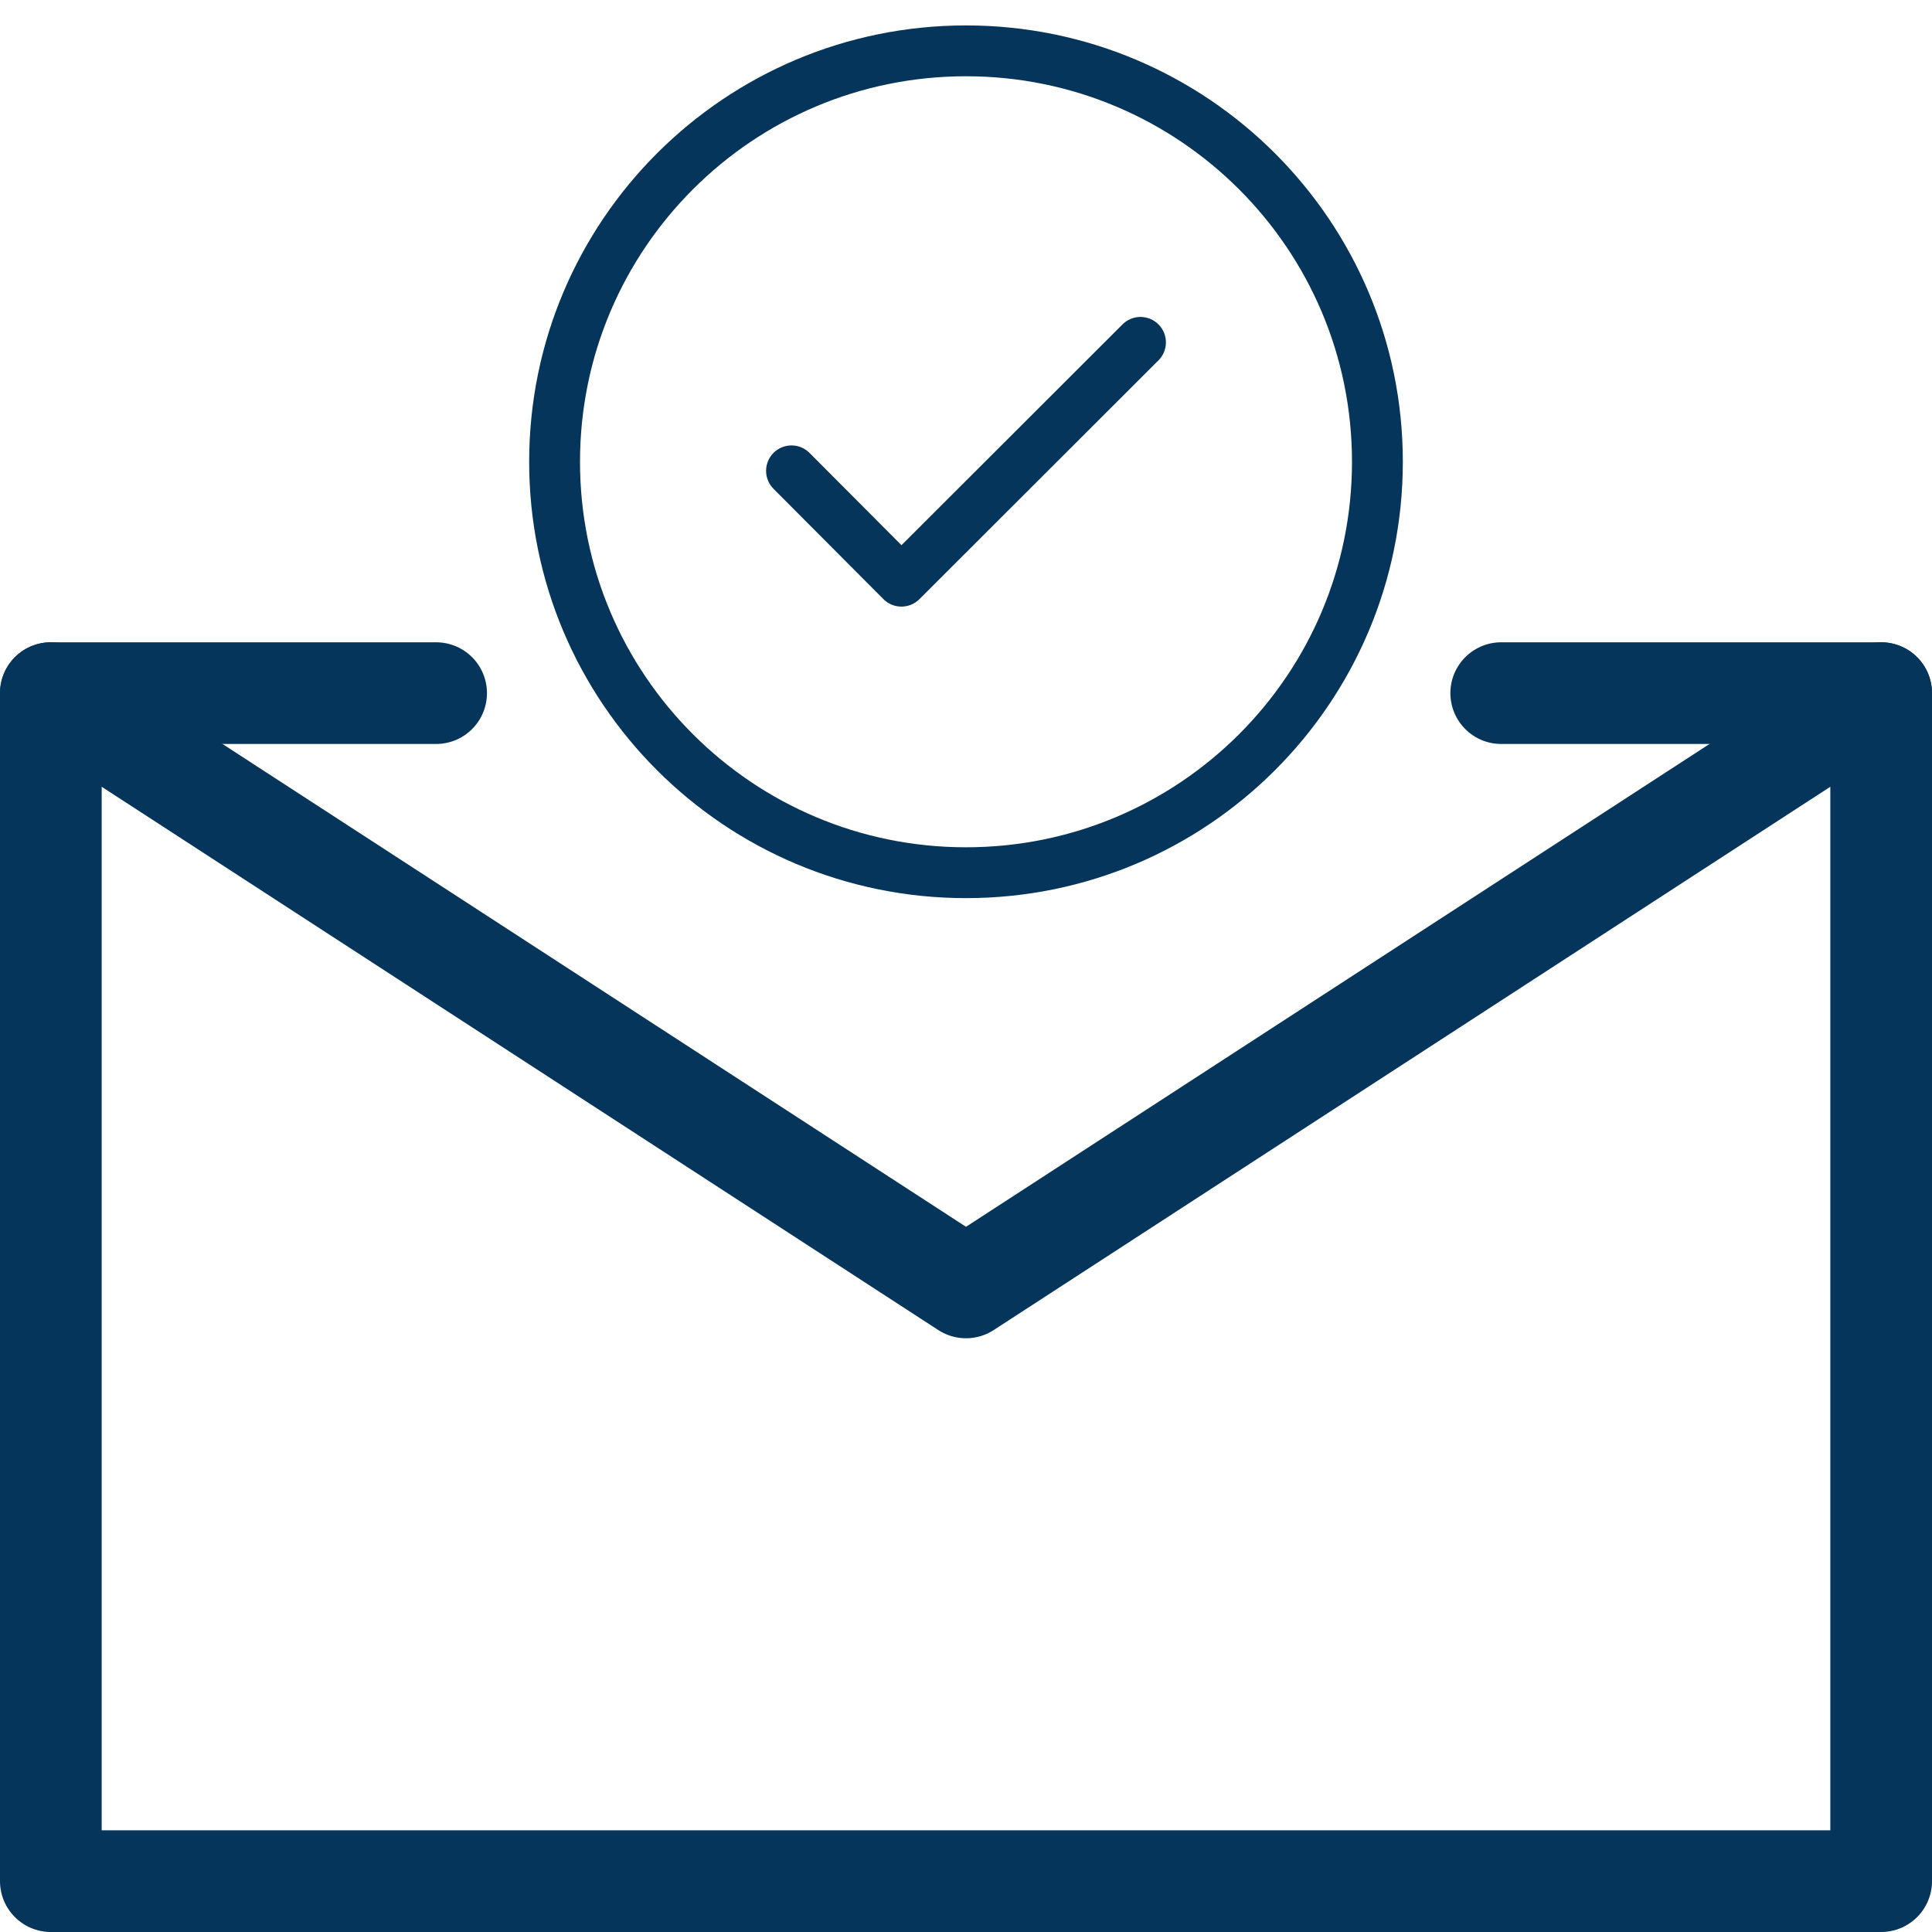
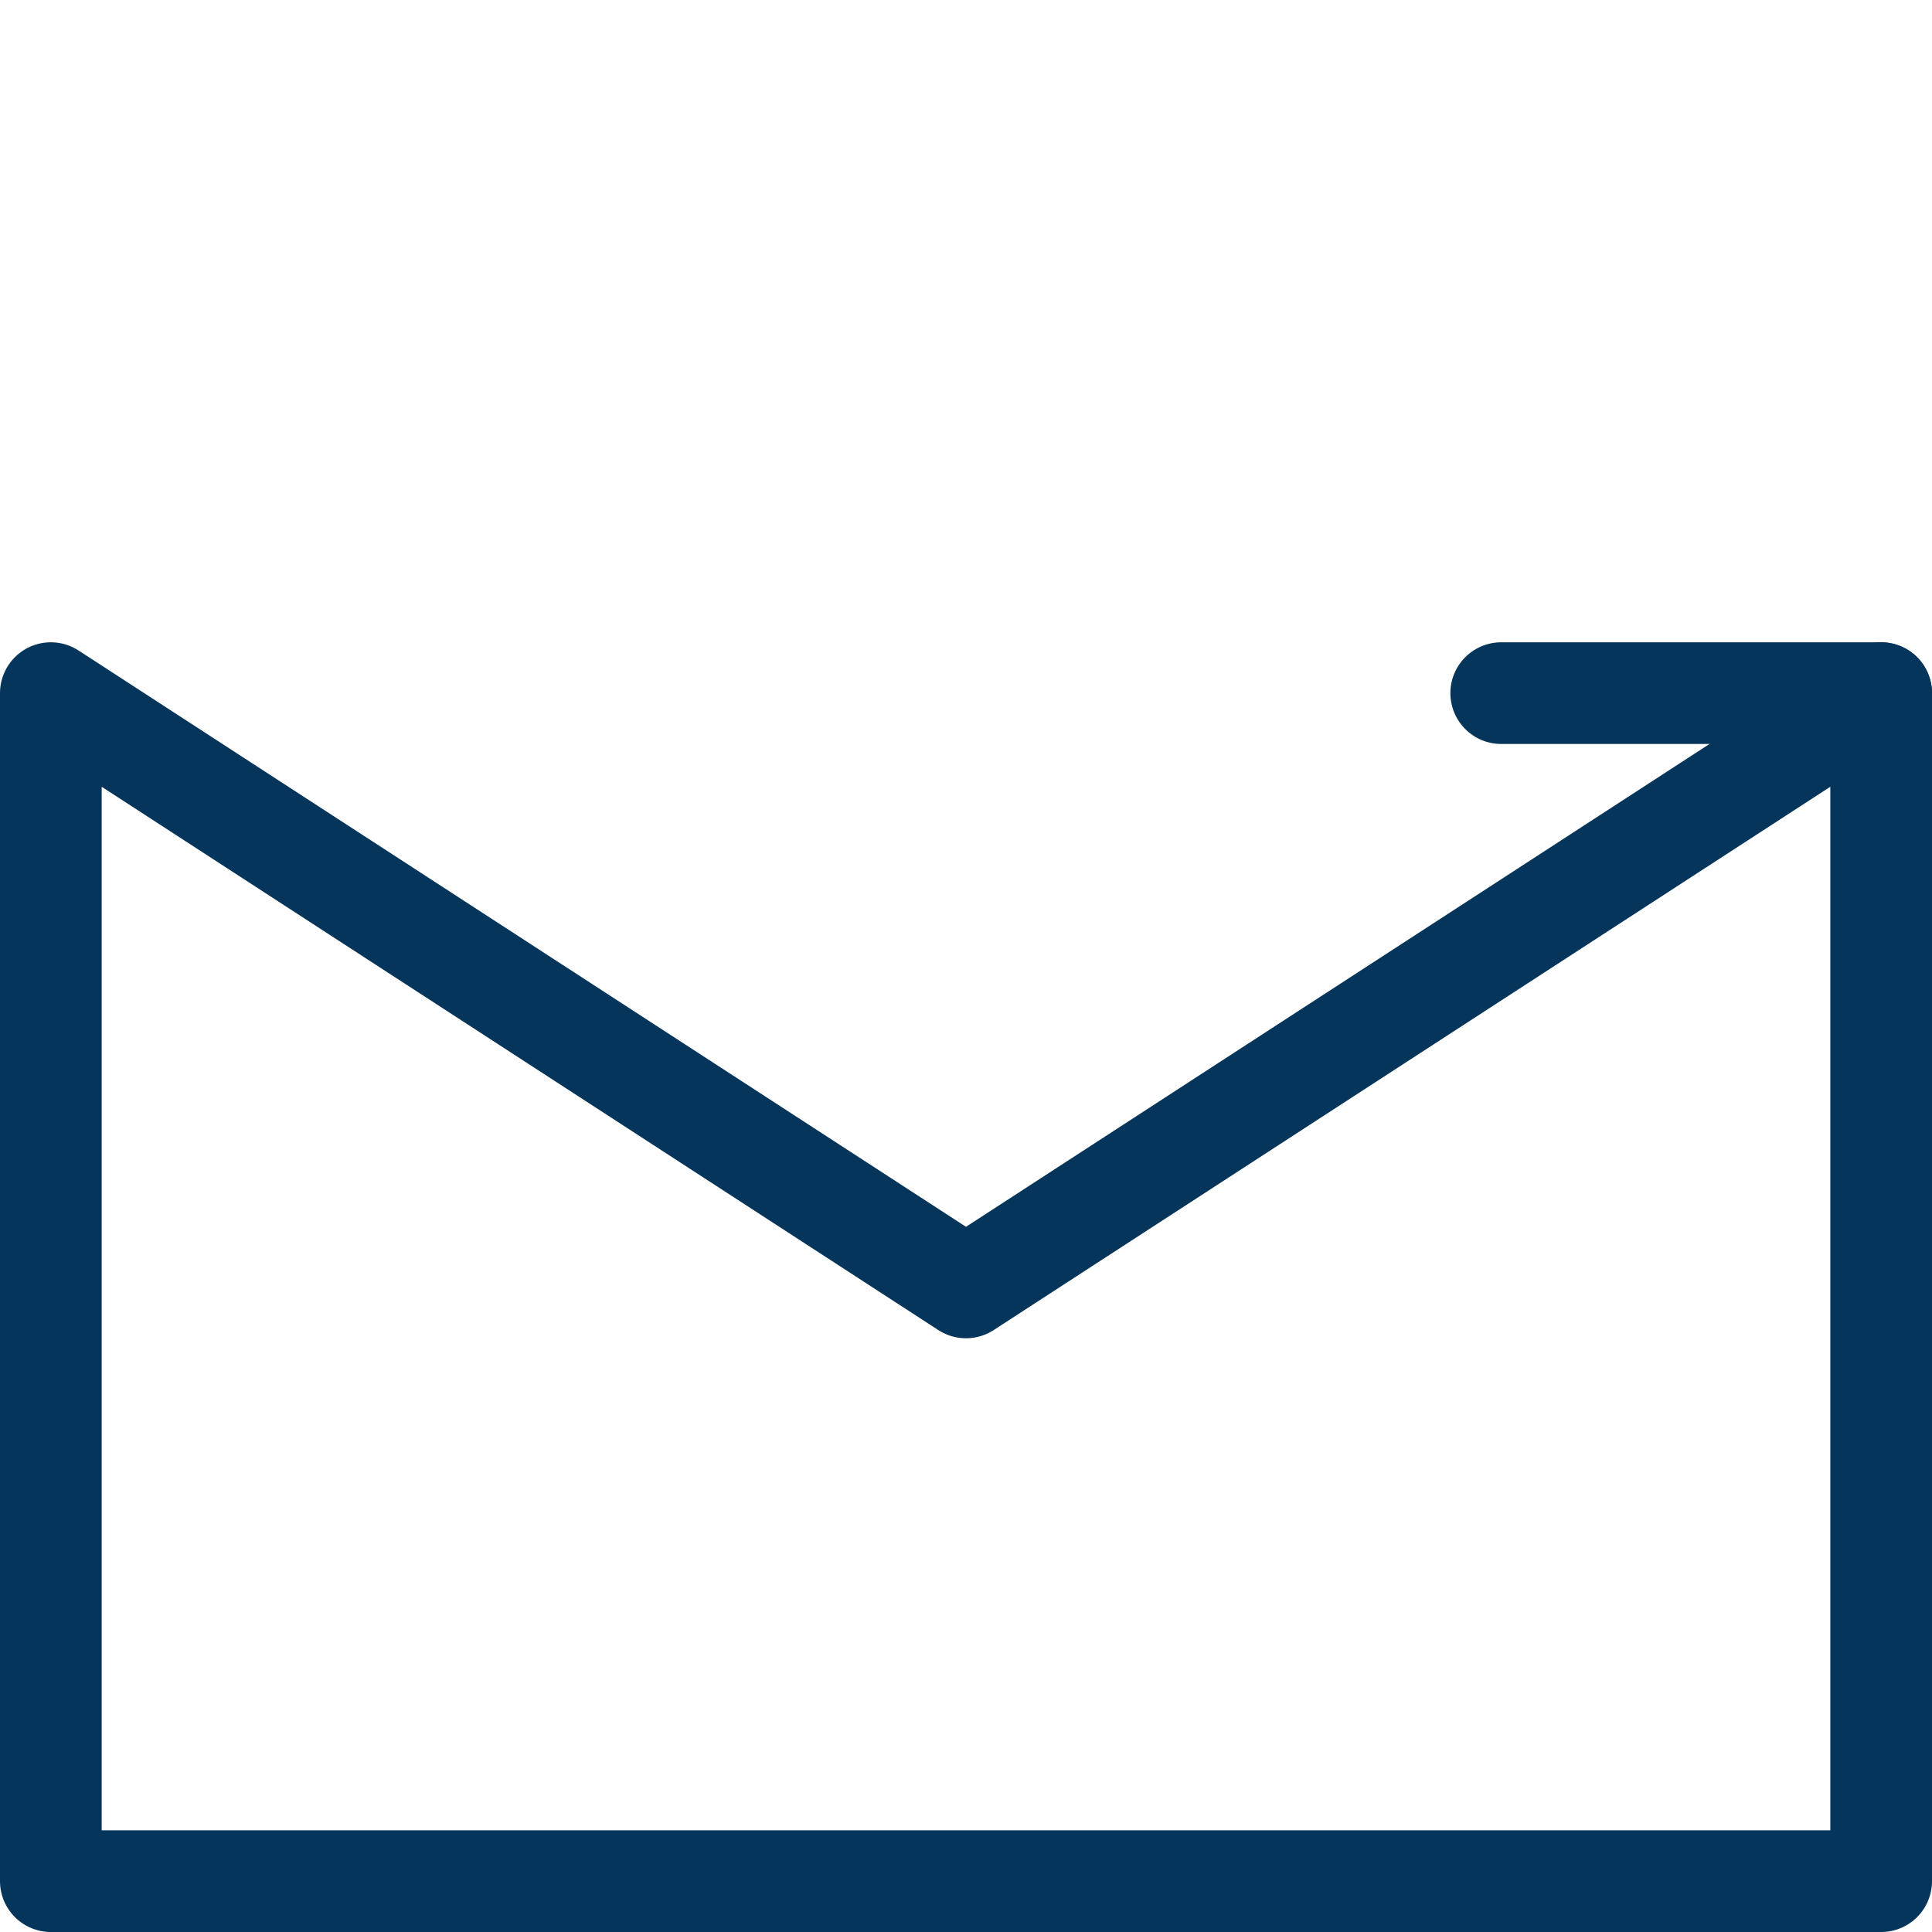
<svg xmlns="http://www.w3.org/2000/svg" width="38" height="38" viewBox="0 0 38 38" fill="none">
  <path d="M37 13.633V37H1V13.633L19 25.322L37 13.633Z" stroke="#05355A" stroke-width="2" stroke-linecap="round" stroke-linejoin="round" />
  <path d="M29.527 13.633H37" stroke="#05355A" stroke-width="2" stroke-linecap="round" stroke-linejoin="round" />
-   <path d="M1 13.633H8.578" stroke="#05355A" stroke-width="2" stroke-linecap="round" stroke-linejoin="round" />
-   <path d="M15.568 9.261L17.73 11.431L22.432 6.734" stroke="#05355A" stroke-linecap="round" stroke-linejoin="round" />
-   <path d="M19 17.165C23.469 17.165 27.092 13.546 27.092 9.083C27.092 4.619 23.469 1 19 1C14.531 1 10.908 4.619 10.908 9.083C10.908 13.546 14.531 17.165 19 17.165Z" stroke="#05355A" stroke-linecap="round" stroke-linejoin="round" />
</svg>